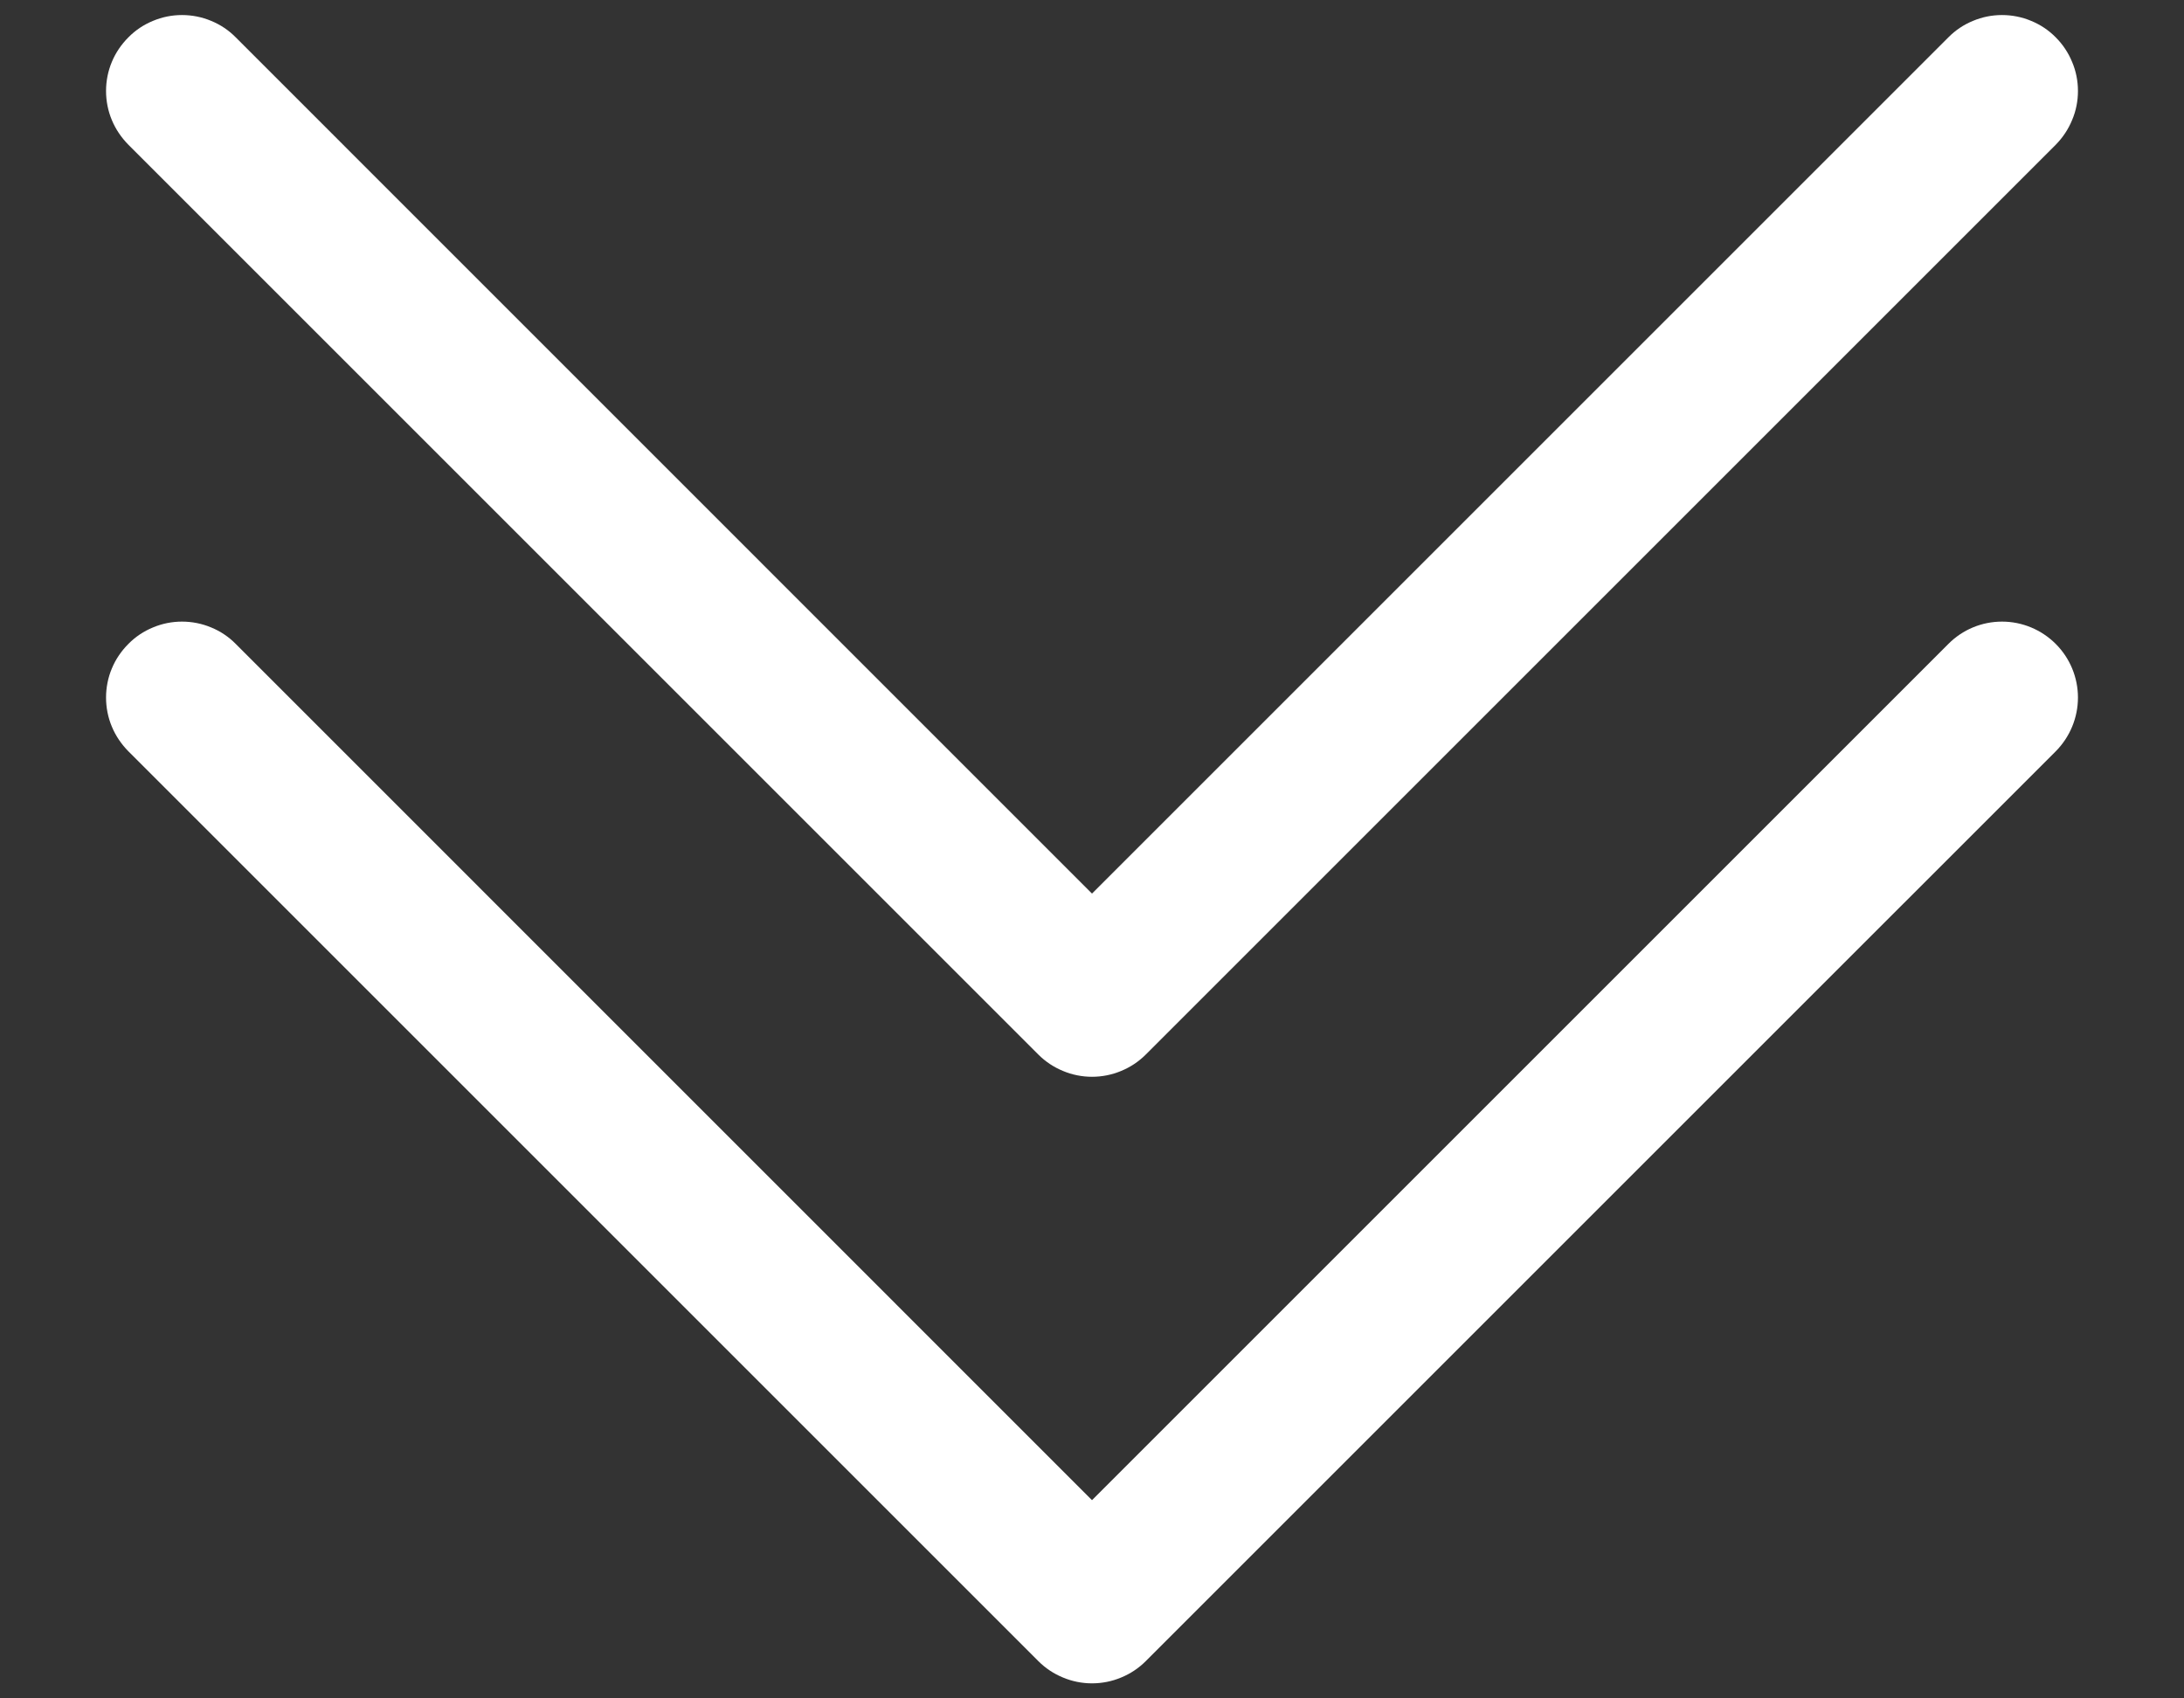
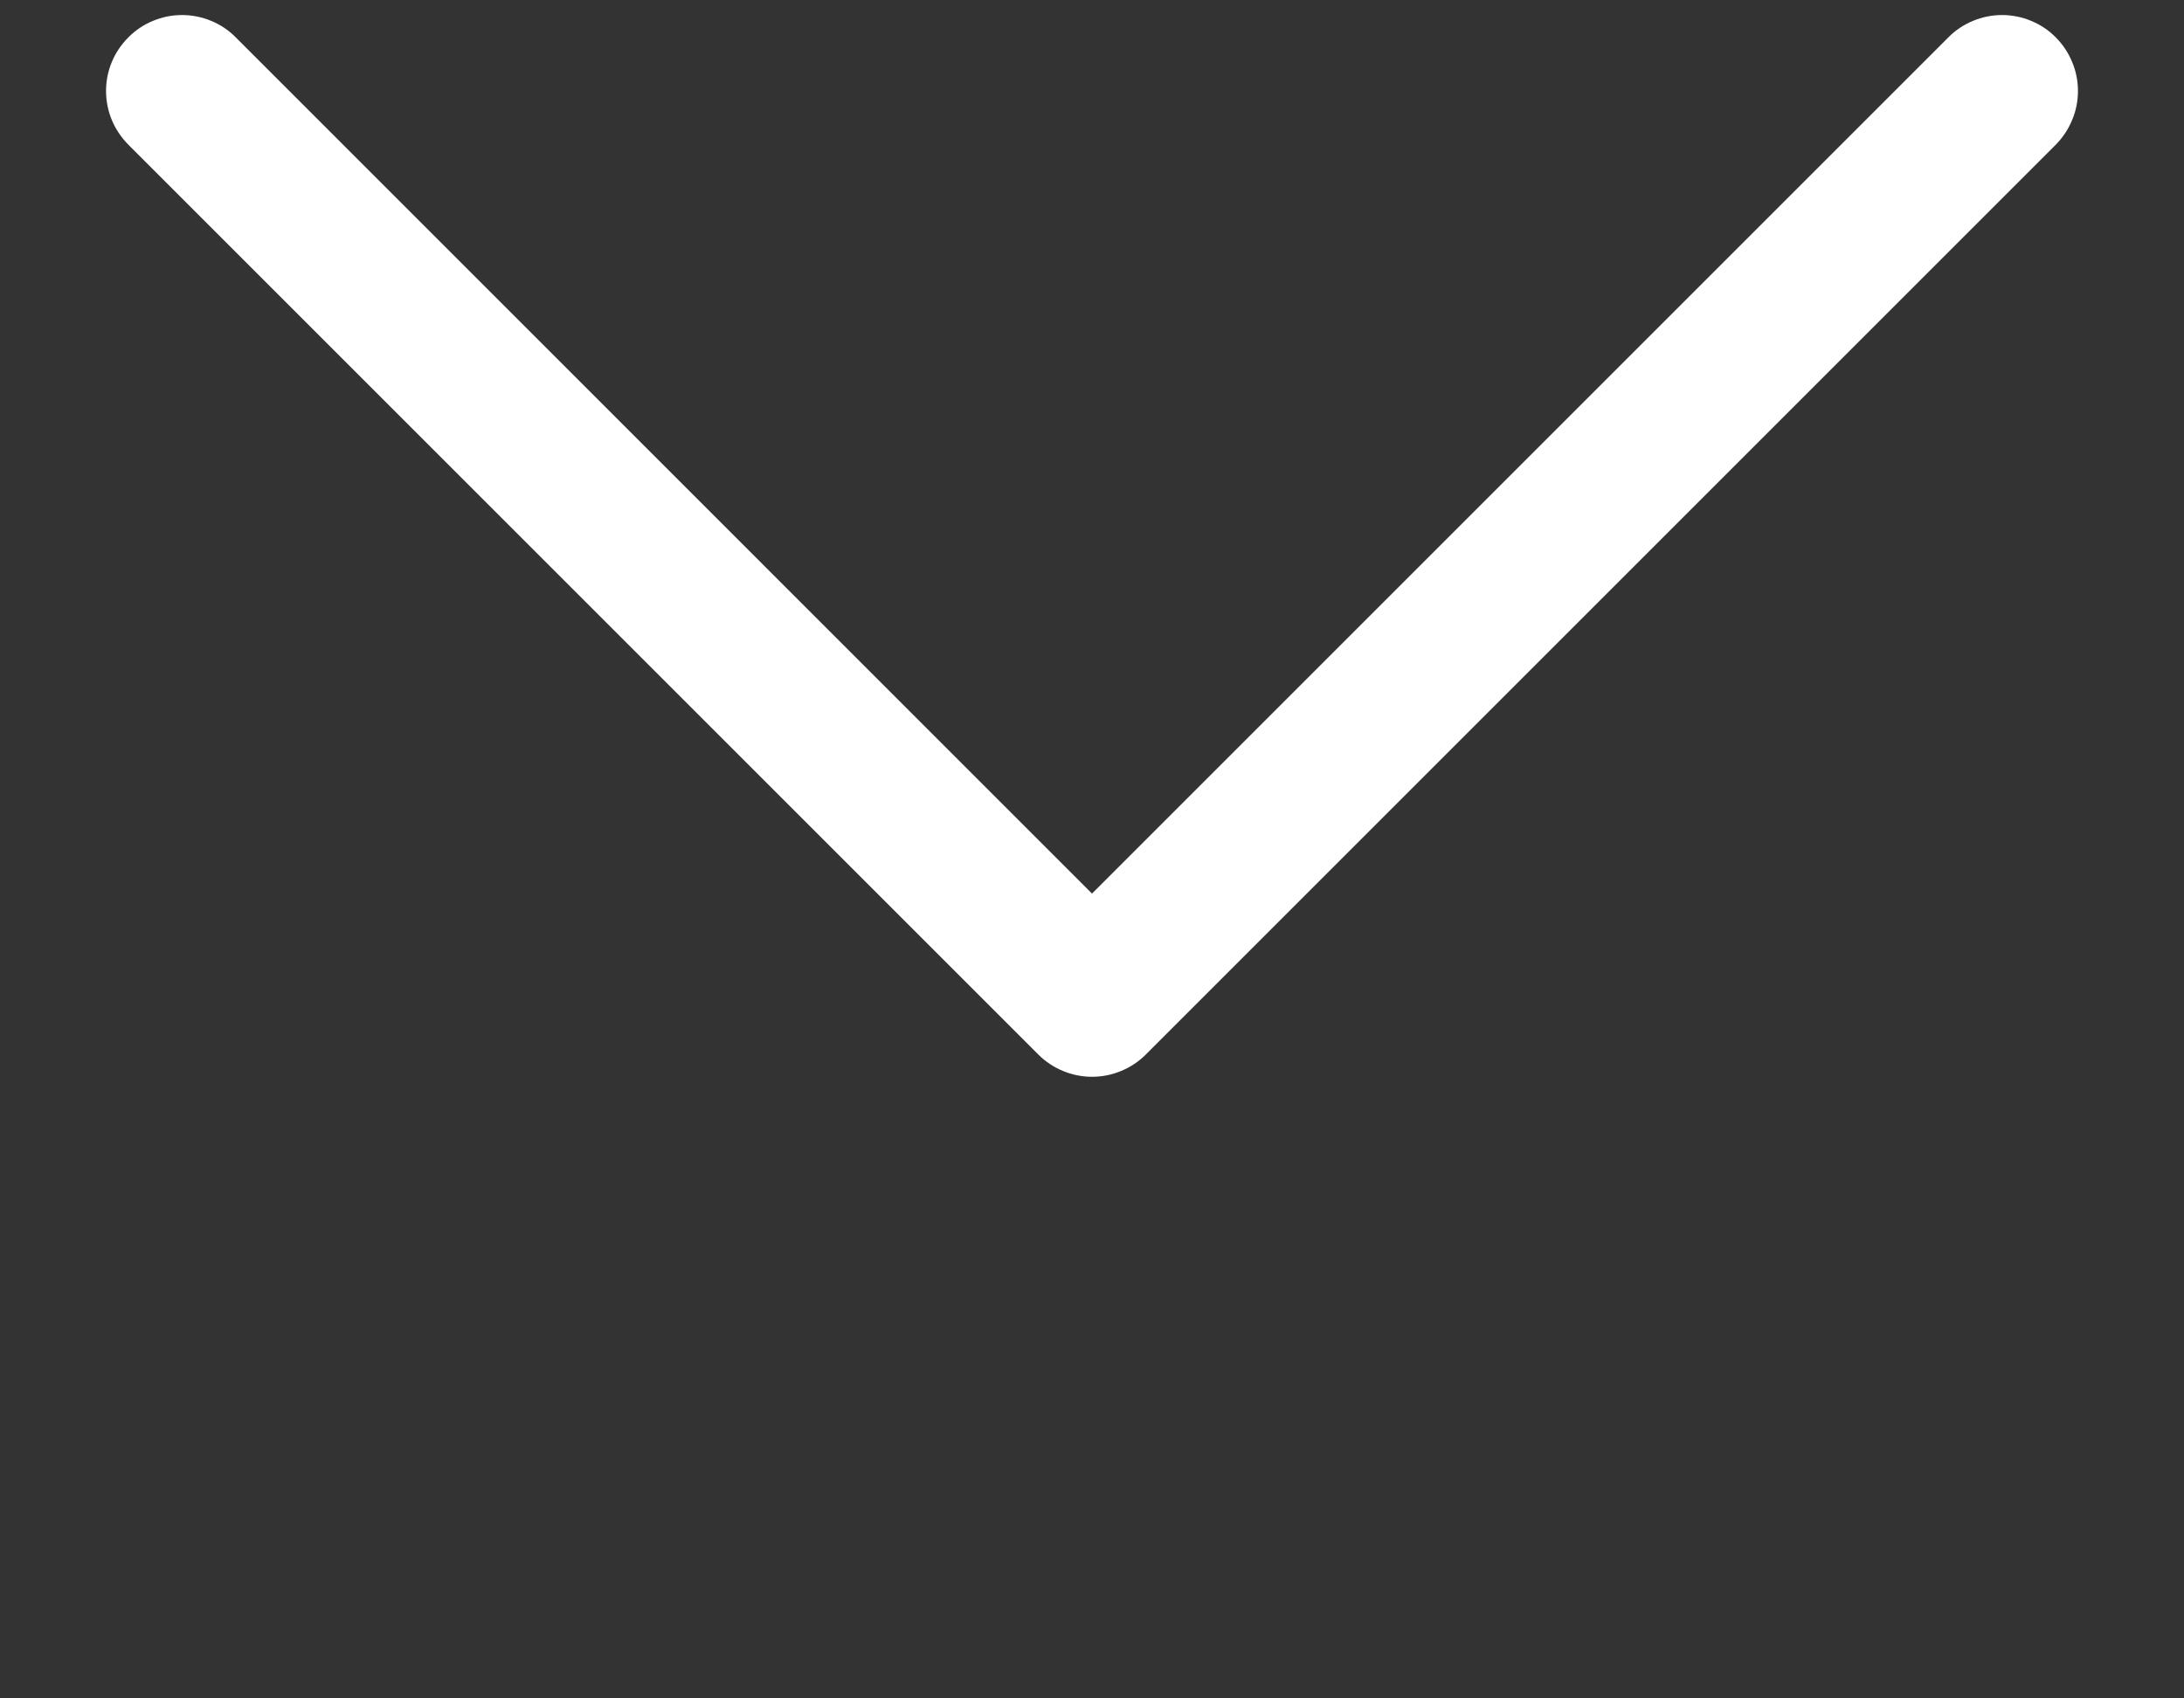
<svg xmlns="http://www.w3.org/2000/svg" width="18" height="14" viewBox="0 0 18 14" fill="none">
  <rect x="0" y="0" width="18" height="14" fill="#333333" stroke="none" />
-   <path fill-rule="evenodd" clip-rule="evenodd" d="M1.058 5.308C1.116 5.249 1.185 5.203 1.261 5.172C1.337 5.14 1.418 5.124 1.5 5.124C1.582 5.124 1.664 5.14 1.74 5.172C1.816 5.203 1.885 5.249 1.943 5.308L9 12.366L16.058 5.308C16.175 5.19 16.334 5.124 16.5 5.124C16.666 5.124 16.825 5.19 16.943 5.308C17.06 5.425 17.126 5.584 17.126 5.75C17.126 5.916 17.06 6.075 16.943 6.193L9.443 13.693C9.385 13.751 9.316 13.797 9.24 13.828C9.164 13.86 9.082 13.876 9 13.876C8.918 13.876 8.837 13.86 8.761 13.828C8.685 13.797 8.616 13.751 8.558 13.693L1.058 6.193C1 6.134 0.953 6.065 0.922 5.99C0.89 5.914 0.874 5.832 0.874 5.75C0.874 5.668 0.89 5.586 0.922 5.51C0.953 5.435 1 5.366 1.058 5.308Z" fill="white" />
  <path fill-rule="evenodd" clip-rule="evenodd" d="M1.058 0.308C1.116 0.249 1.185 0.203 1.261 0.172C1.337 0.14 1.418 0.124 1.5 0.124C1.582 0.124 1.664 0.14 1.74 0.172C1.816 0.203 1.885 0.249 1.943 0.308L9 7.366L16.058 0.308C16.116 0.249 16.185 0.203 16.261 0.172C16.337 0.14 16.418 0.124 16.5 0.124C16.582 0.124 16.664 0.14 16.74 0.172C16.816 0.203 16.885 0.249 16.943 0.308C17.001 0.366 17.047 0.435 17.078 0.511C17.11 0.586 17.126 0.668 17.126 0.75C17.126 0.832 17.11 0.914 17.078 0.989C17.047 1.065 17.001 1.134 16.943 1.193L9.443 8.693C9.385 8.751 9.316 8.797 9.24 8.828C9.164 8.86 9.082 8.876 9 8.876C8.918 8.876 8.837 8.86 8.761 8.828C8.685 8.797 8.616 8.751 8.558 8.693L1.058 1.193C1 1.134 0.953 1.065 0.922 0.99C0.89 0.914 0.874 0.832 0.874 0.75C0.874 0.668 0.89 0.586 0.922 0.51C0.953 0.435 1 0.366 1.058 0.308Z" fill="white" />
</svg>